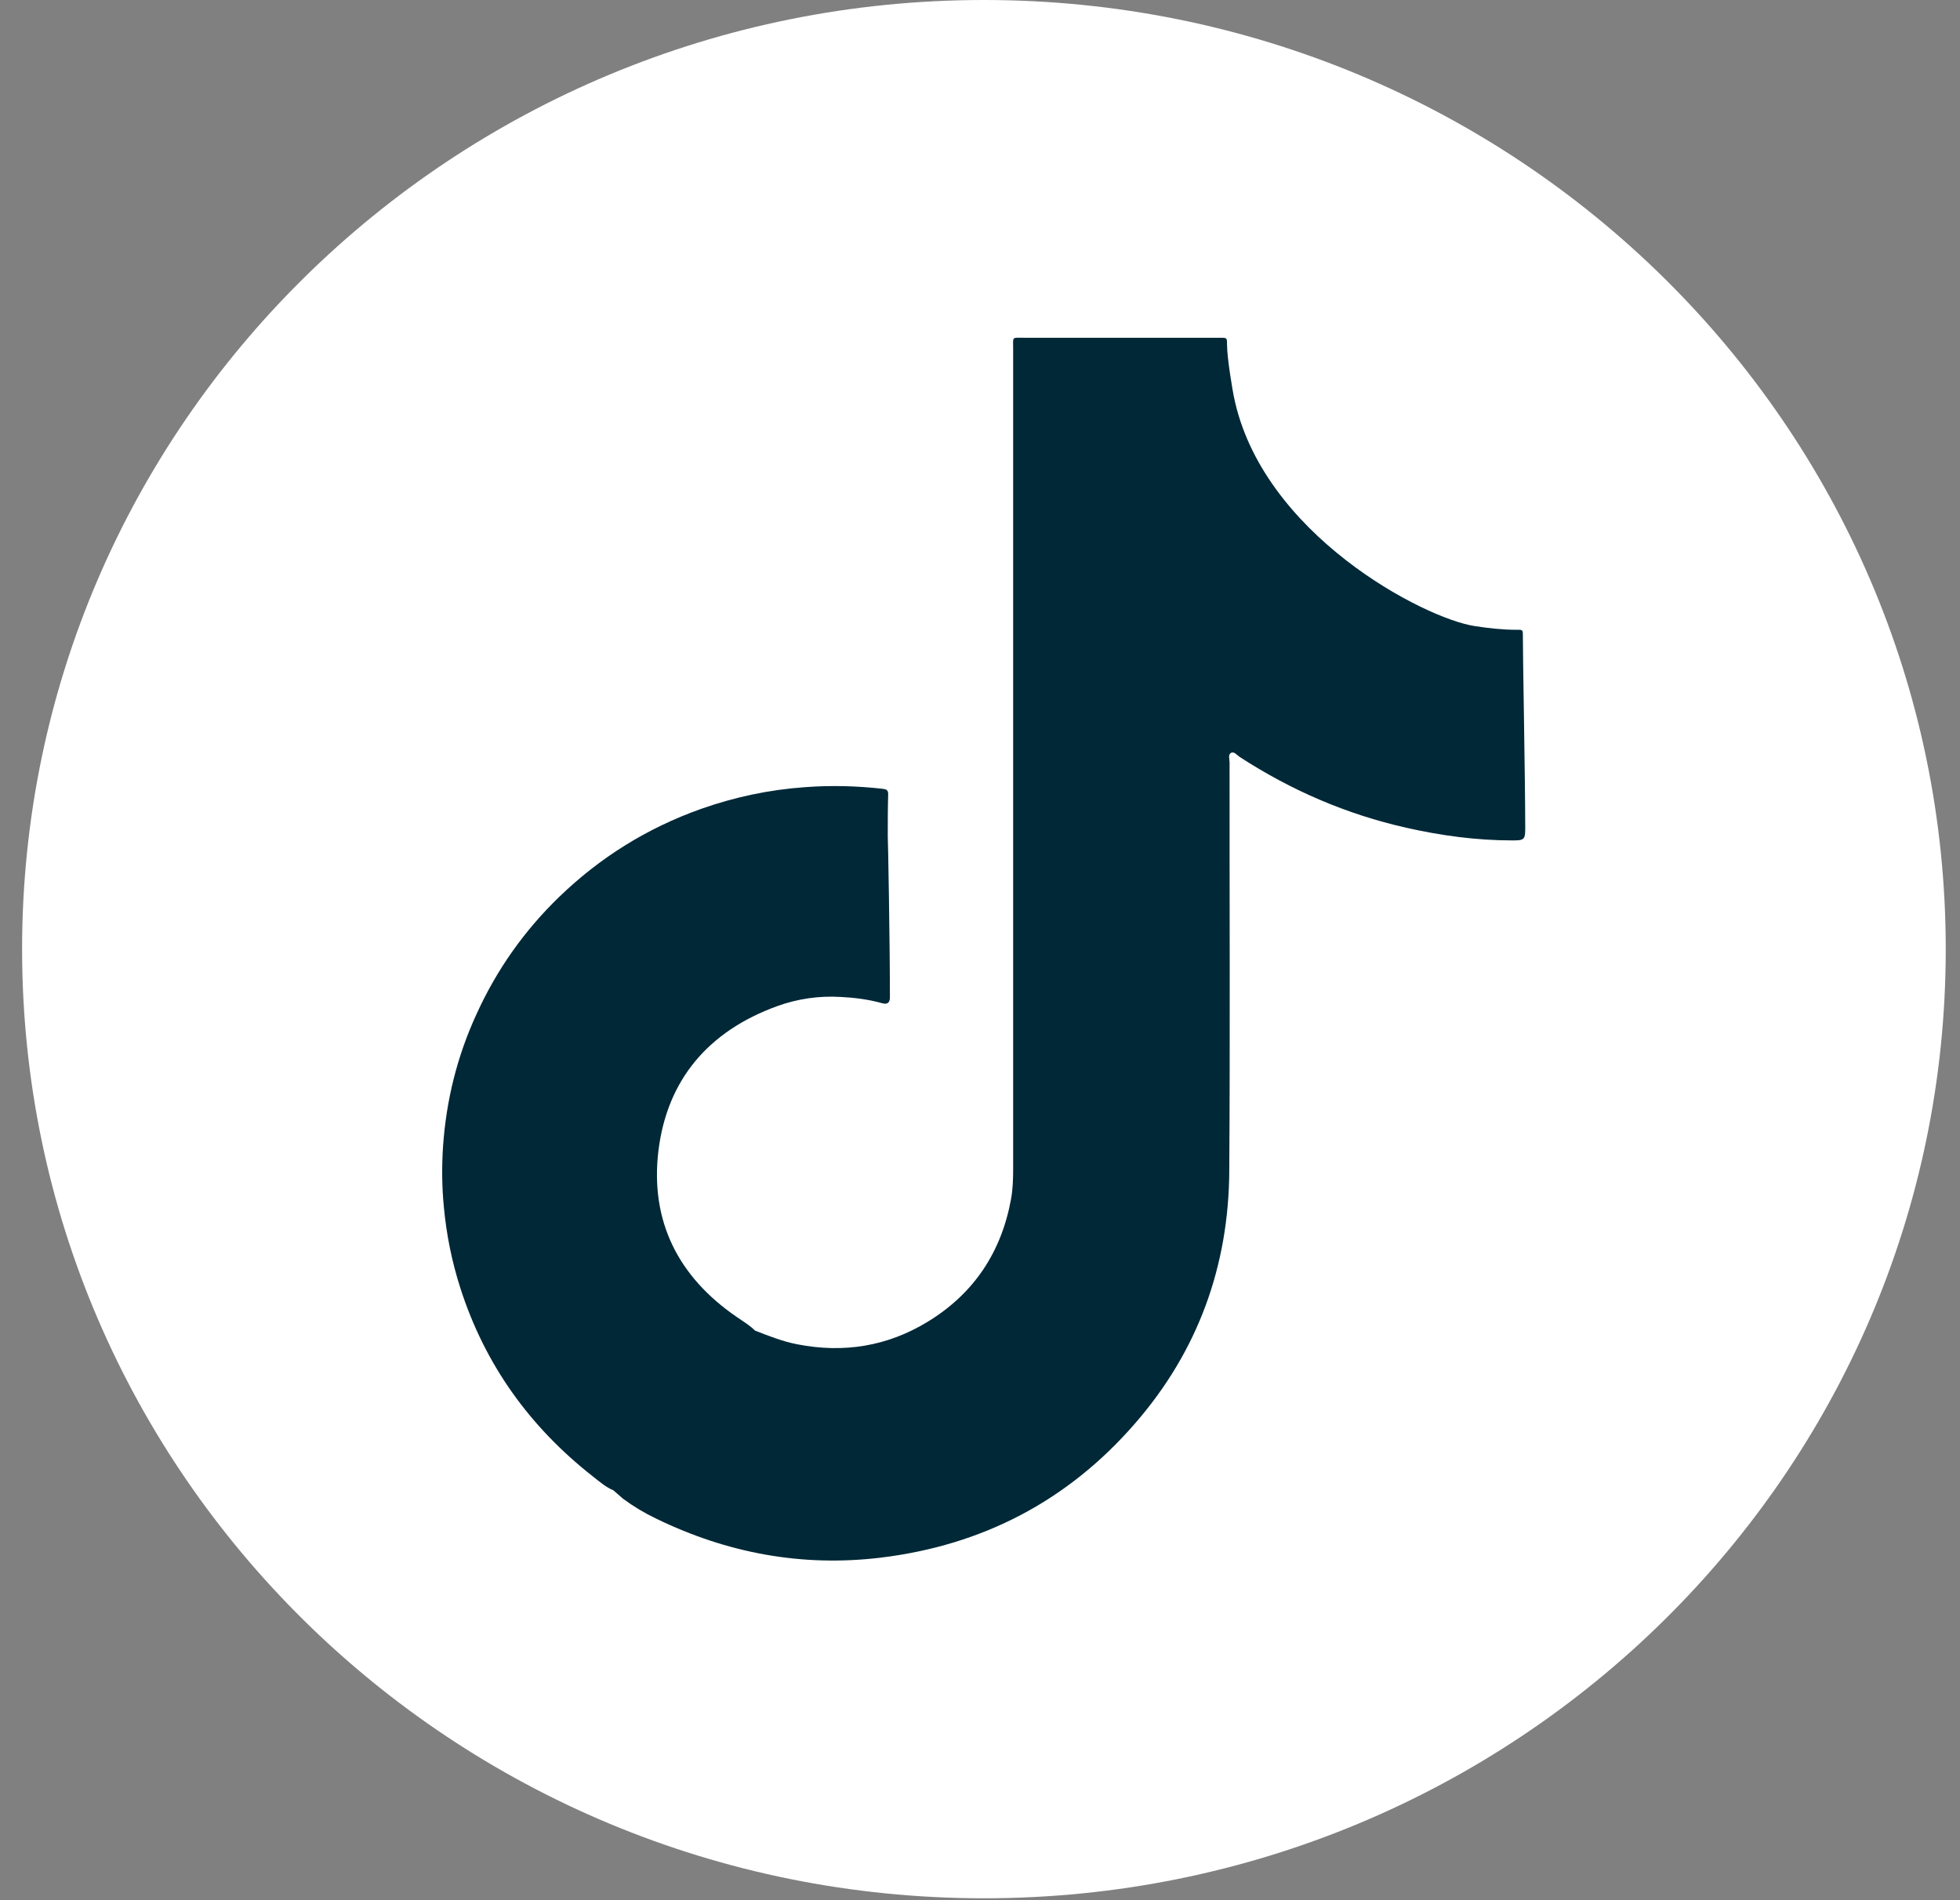
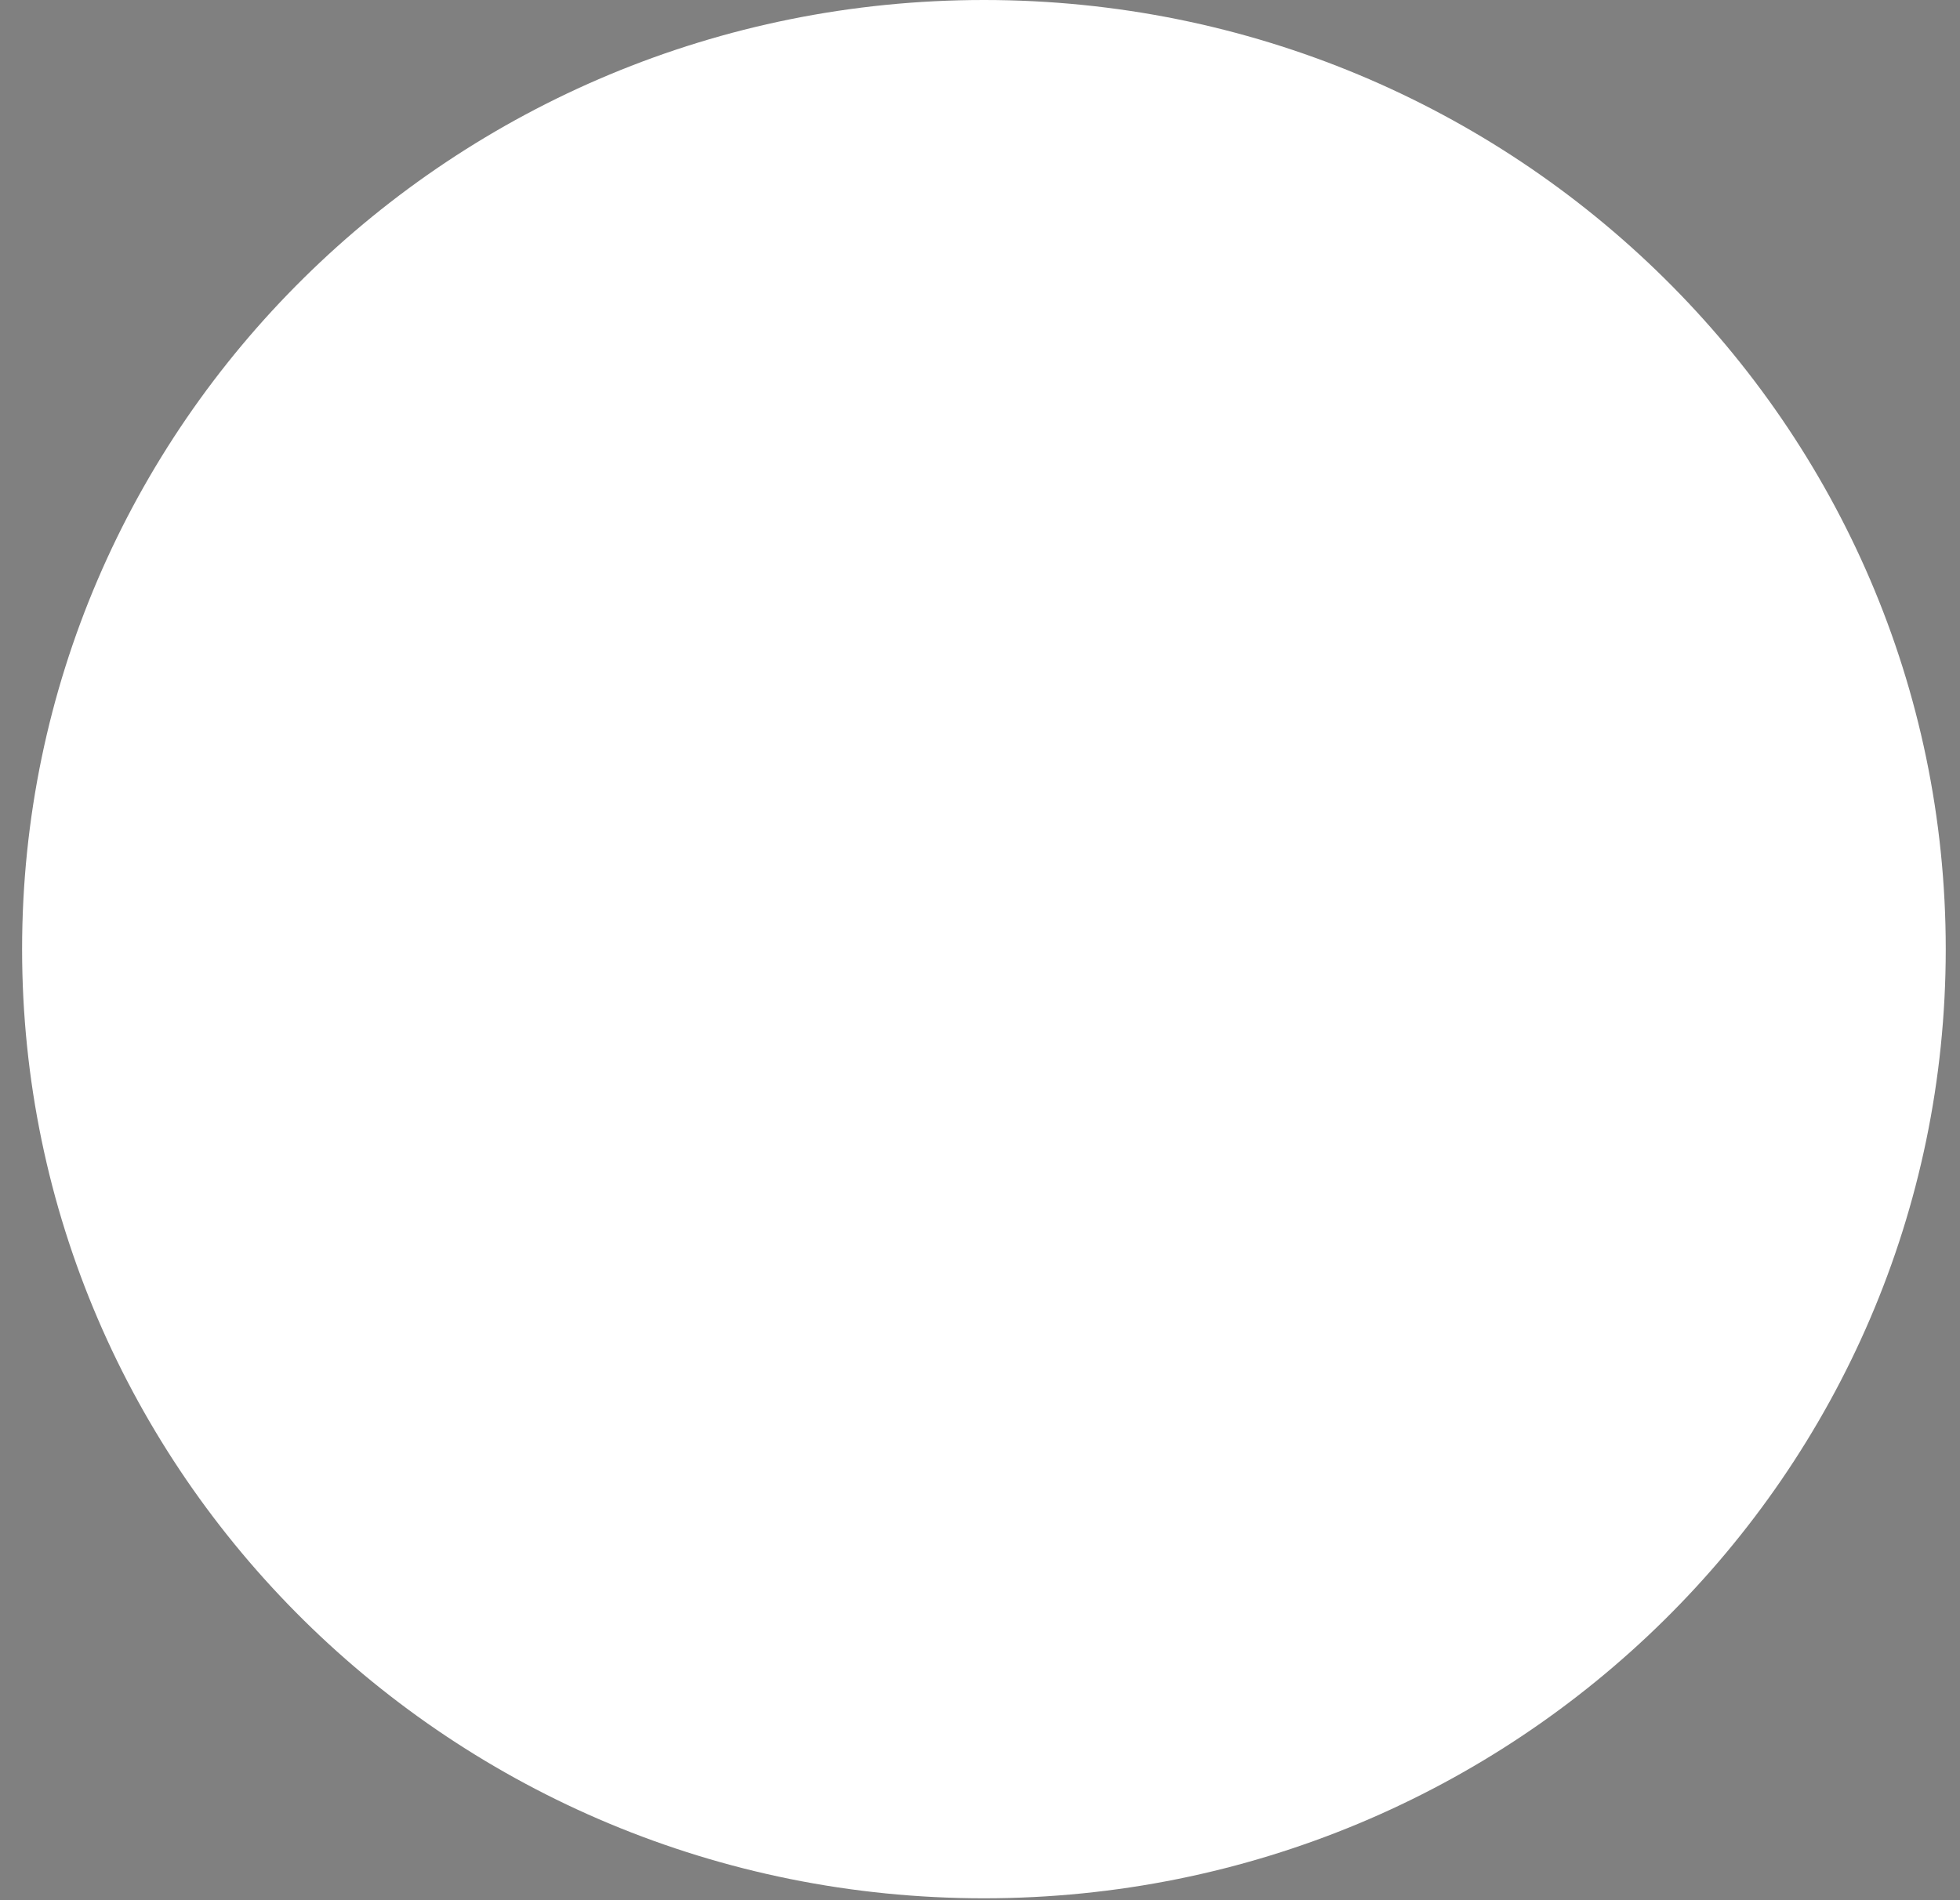
<svg xmlns="http://www.w3.org/2000/svg" width="33" height="32" viewBox="0 0 33 32" fill="none">
  <rect x="0" y="0" width="33" height="32" fill="#808080" stroke="none" />
  <path d="M16.566 31.968C25.51 31.968 32.76 24.811 32.76 15.984C32.76 7.156 25.51 0 16.566 0C7.622 0 0.372 7.156 0.372 15.984C0.372 24.811 7.622 31.968 16.566 31.968Z" fill="white" />
-   <path d="M25.64 10.701C25.64 10.608 25.637 10.604 25.539 10.606C25.301 10.606 25.066 10.58 24.833 10.544C23.986 10.419 21.237 8.996 20.772 6.668C20.762 6.623 20.659 6.045 20.659 5.799C20.659 5.69 20.659 5.688 20.549 5.688C20.522 5.688 20.498 5.688 20.472 5.688C19.397 5.688 18.32 5.688 17.245 5.688C17.029 5.688 17.058 5.662 17.058 5.875C17.058 10.478 17.058 15.082 17.058 19.685C17.058 19.858 17.053 20.028 17.022 20.196C16.859 21.087 16.398 21.785 15.616 22.261C14.939 22.673 14.203 22.792 13.421 22.638C13.174 22.59 12.943 22.498 12.713 22.408C12.694 22.391 12.675 22.375 12.658 22.358C12.581 22.294 12.495 22.24 12.411 22.183C11.415 21.503 10.943 20.559 11.086 19.377C11.233 18.179 11.931 17.364 13.082 16.945C13.426 16.82 13.788 16.767 14.155 16.789C14.392 16.801 14.627 16.831 14.855 16.895C14.935 16.917 14.978 16.891 14.983 16.808C14.983 16.779 14.983 16.749 14.983 16.72C14.983 15.894 14.951 14.089 14.947 14.085C14.947 13.848 14.947 13.609 14.954 13.372C14.954 13.303 14.92 13.291 14.863 13.284C14.428 13.235 13.994 13.223 13.557 13.256C12.955 13.298 12.37 13.422 11.801 13.623C10.895 13.945 10.1 14.442 9.414 15.105C8.824 15.676 8.361 16.334 8.023 17.078C7.696 17.788 7.512 18.534 7.459 19.311C7.437 19.647 7.44 19.986 7.473 20.324C7.516 20.791 7.608 21.248 7.752 21.695C8.164 22.979 8.918 24.03 9.985 24.866C10.093 24.951 10.199 25.044 10.328 25.098C10.383 25.145 10.436 25.193 10.491 25.24C10.664 25.368 10.849 25.479 11.043 25.572C12.238 26.154 13.498 26.391 14.824 26.232C16.547 26.024 17.982 25.271 19.109 23.973C20.172 22.751 20.688 21.319 20.697 19.716C20.712 17.423 20.7 15.131 20.702 12.837C20.702 12.782 20.671 12.704 20.731 12.676C20.779 12.654 20.827 12.716 20.872 12.747C21.736 13.308 22.669 13.713 23.679 13.94C24.267 14.073 24.86 14.153 25.464 14.153C25.654 14.153 25.68 14.144 25.68 13.957C25.68 13.142 25.637 10.916 25.64 10.701Z" fill="#002837" />
</svg>